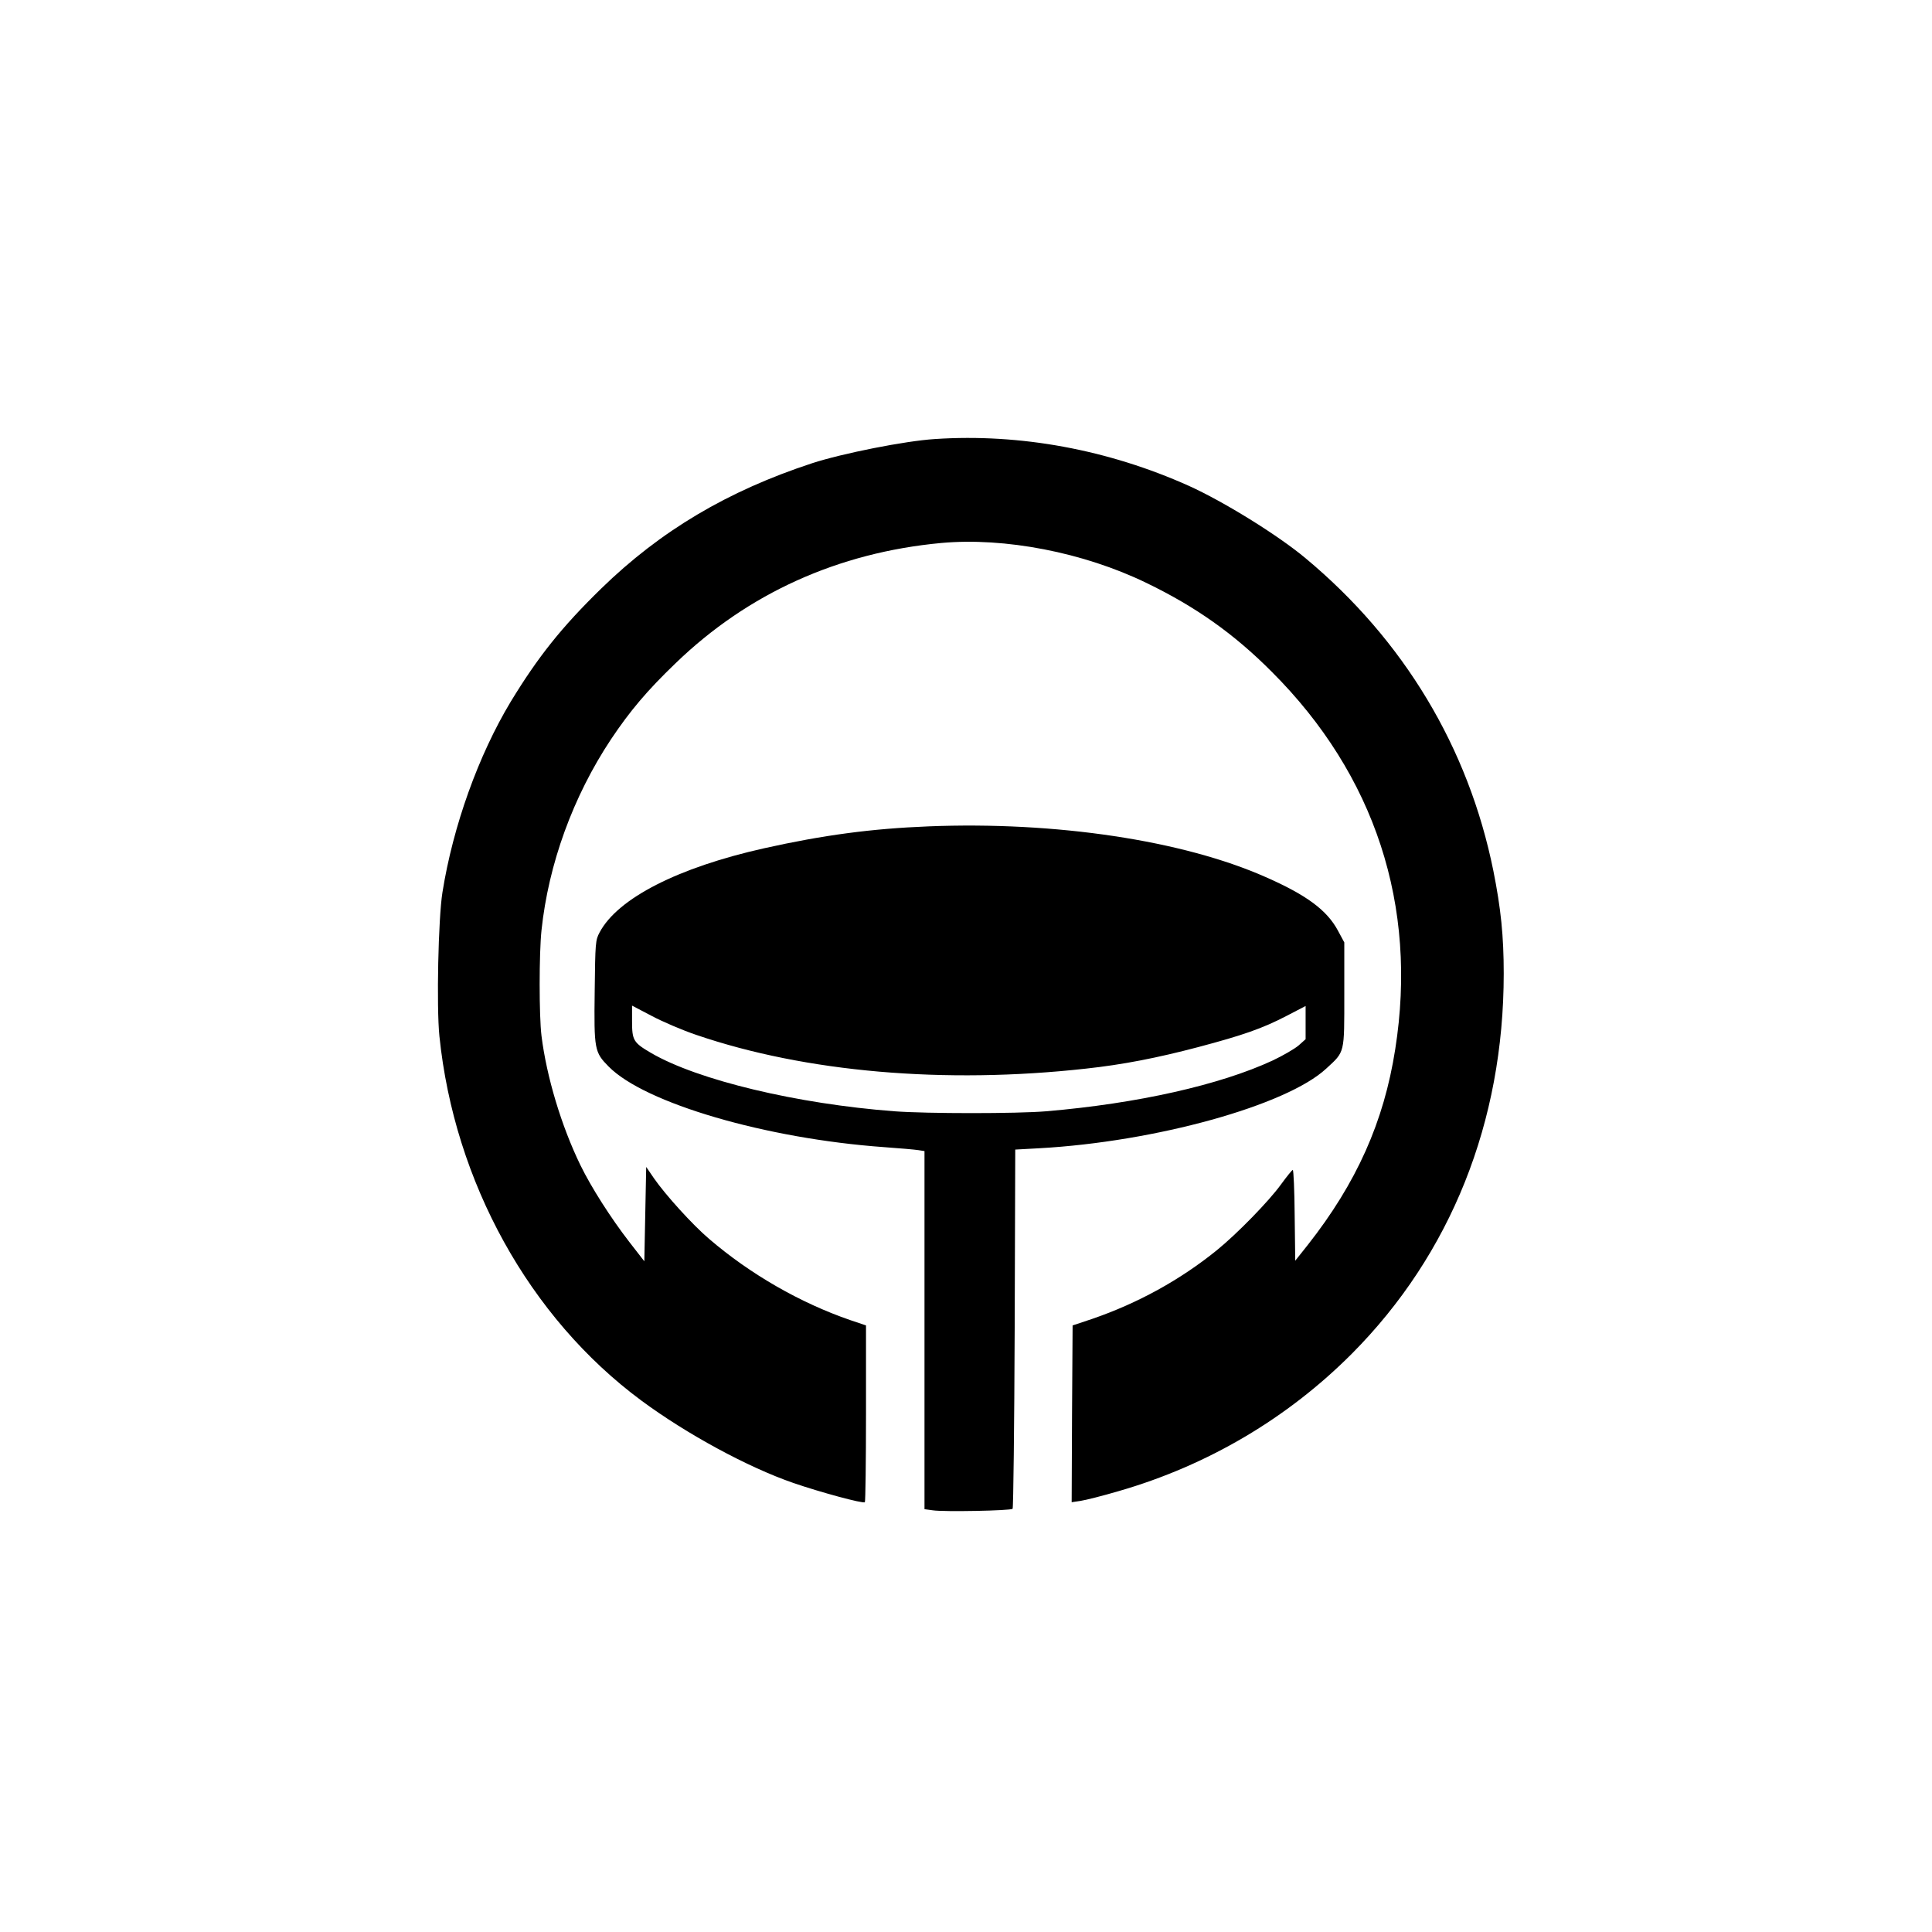
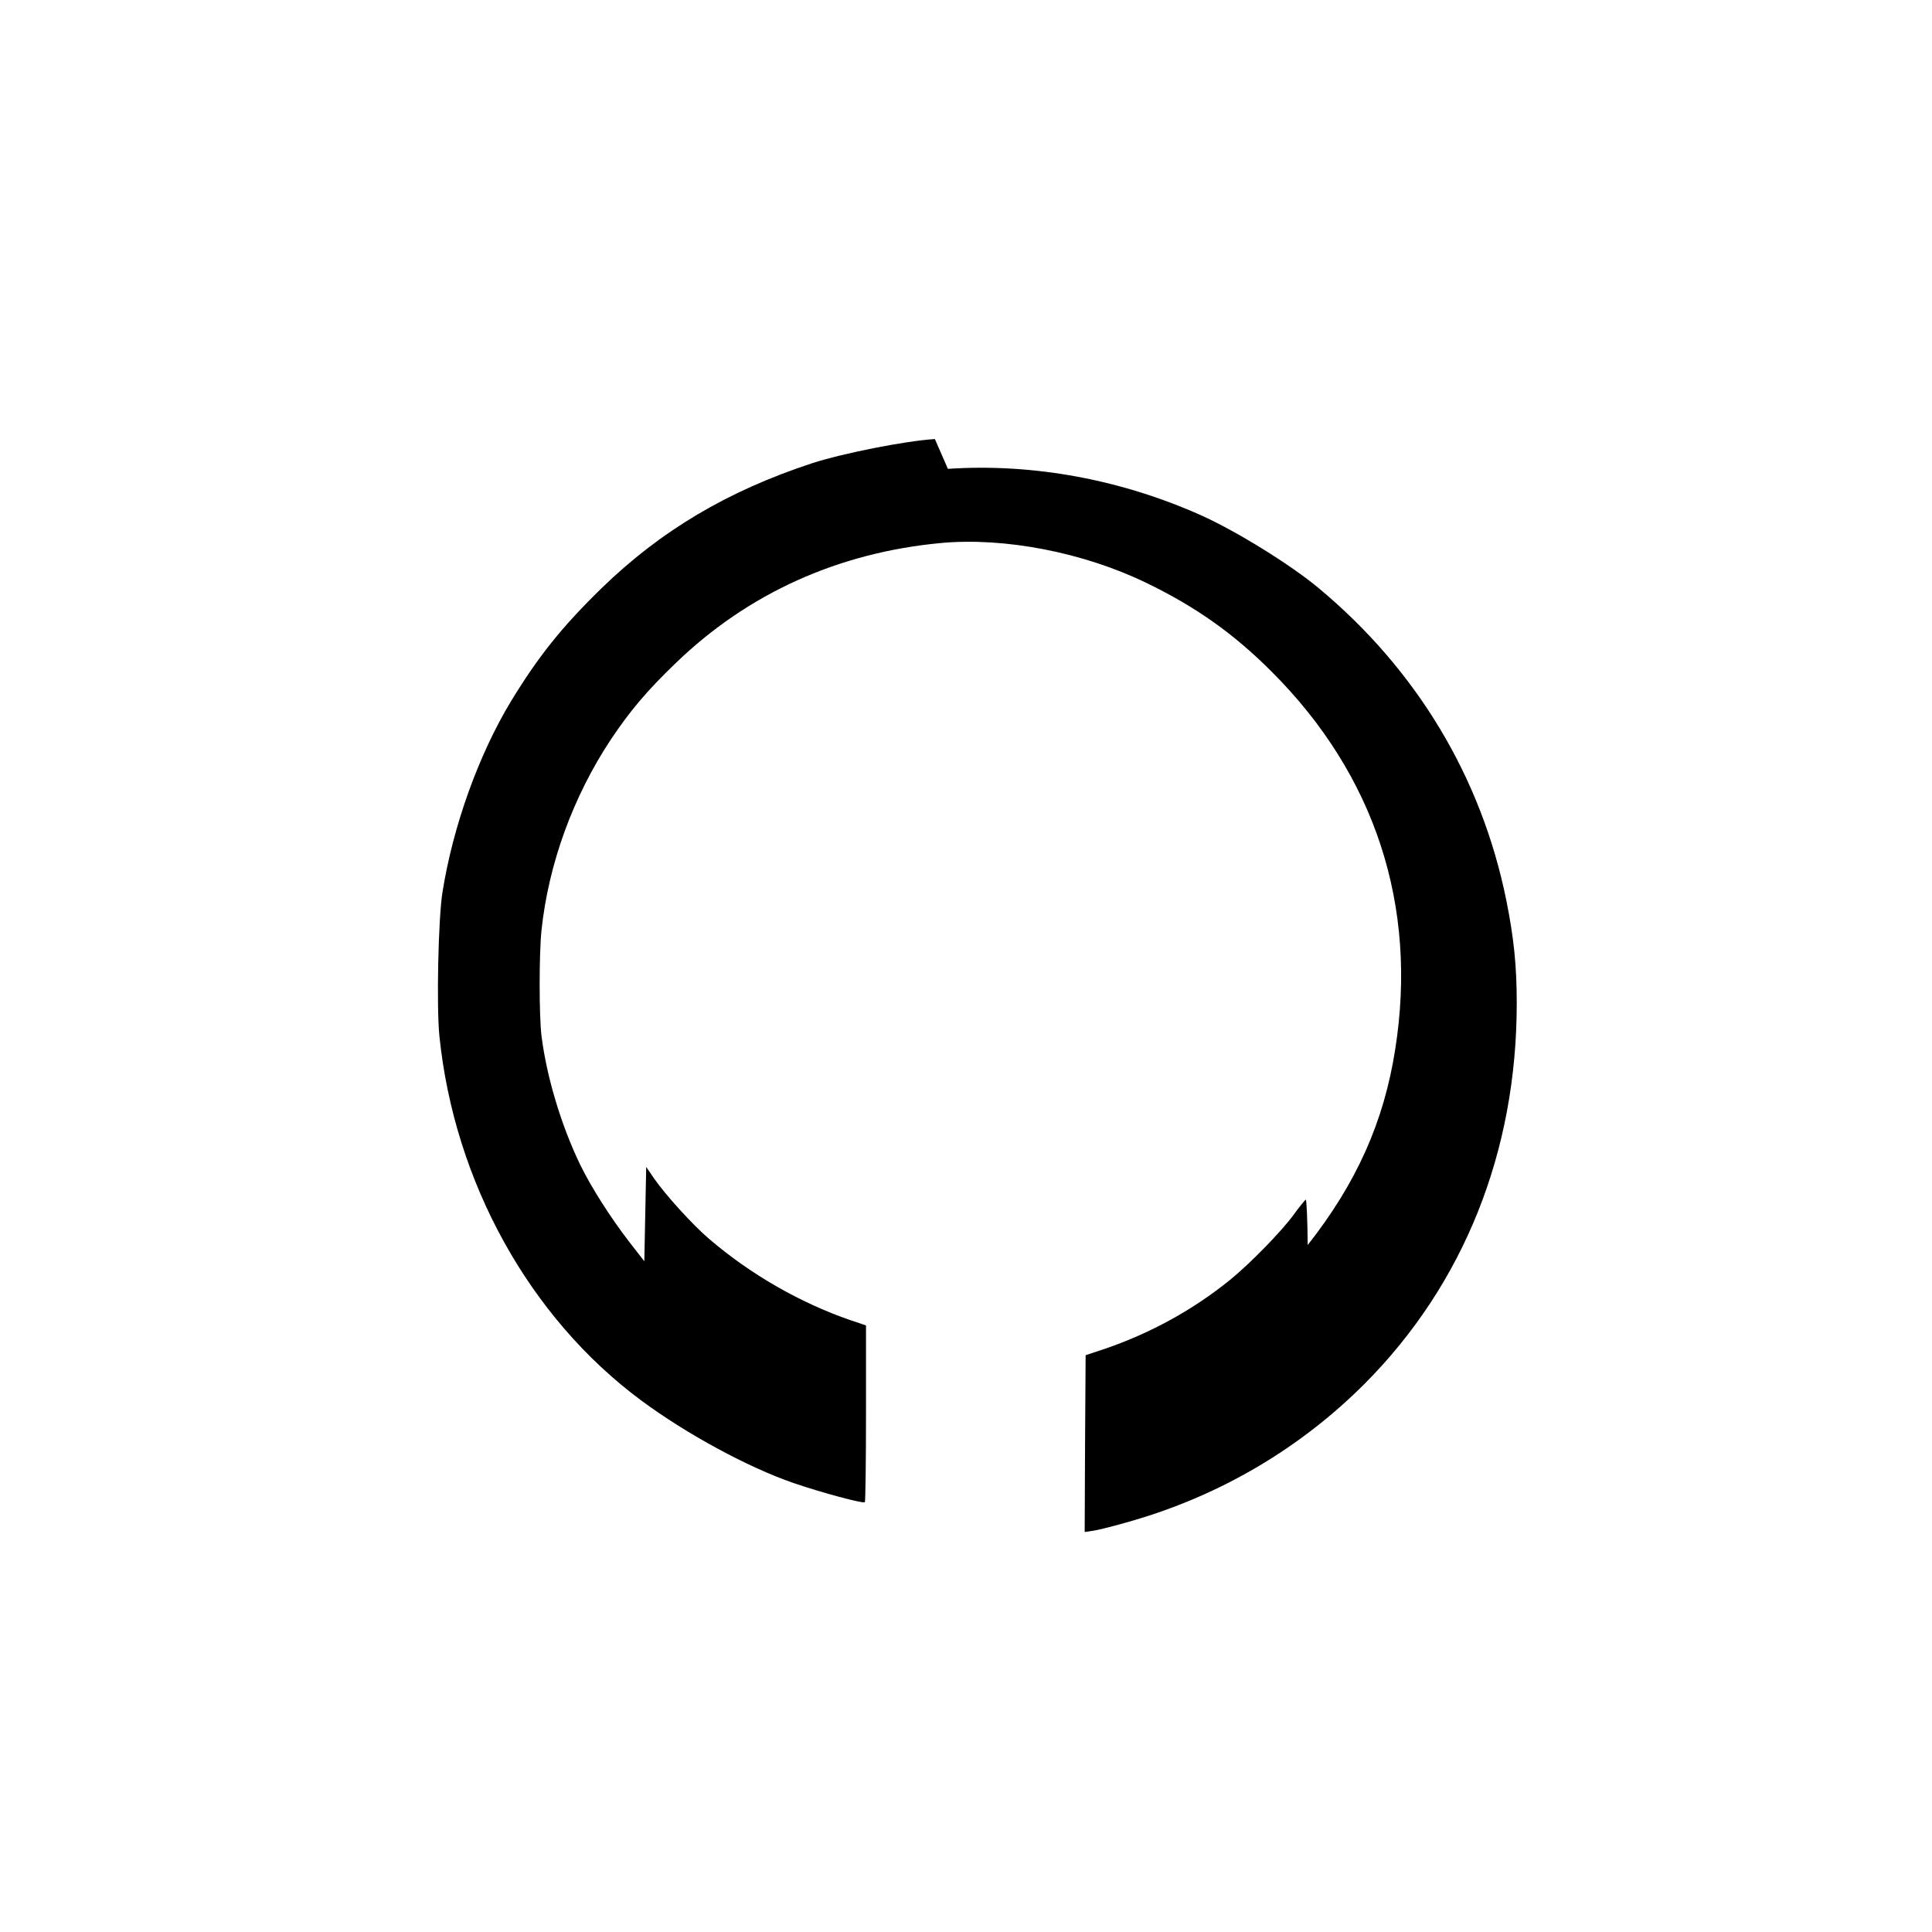
<svg xmlns="http://www.w3.org/2000/svg" version="1.0" width="1024pt" height="1024pt" viewBox="0 0 1024 1024" preserveAspectRatio="xMidYMid meet">
  <g transform="translate(0,1024) scale(0.1,-0.1)" fill="#000000" stroke="none">
-     <path d="M4955 7913 c-158 -10 -490 -76 -650 -128 -448 -147 -804 -358 -1119 -665 -210 -205 -334 -361 -479 -599 -171 -284 -306 -659 -362 -1011 -22 -138 -32 -605 -16 -762 79 -772 477 -1492 1070 -1931 239 -177 565 -354 806 -437 142 -49 371 -111 379 -102 3 3 6 215 6 471 l0 466 -83 28 c-267 92 -531 244 -749 431 -88 75 -231 233 -292 321 l-41 60 -5 -250 -5 -250 -80 103 c-98 127 -201 288 -259 407 -101 208 -179 468 -206 685 -13 106 -13 435 0 559 37 351 167 709 368 1012 101 151 191 258 343 404 383 370 861 586 1407 637 337 31 755 -50 1087 -211 261 -126 465 -270 665 -471 548 -547 775 -1241 655 -2001 -60 -385 -205 -709 -464 -1038 l-66 -83 -3 241 c-1 132 -6 241 -10 240 -4 0 -32 -35 -62 -76 -64 -89 -233 -262 -340 -349 -195 -158 -419 -281 -660 -364 l-105 -35 -3 -469 -2 -468 47 7 c27 4 118 27 203 52 471 136 894 386 1235 728 525 528 805 1229 805 2015 0 199 -15 345 -55 545 -132 653 -475 1223 -995 1656 -147 123 -435 301 -619 384 -428 192 -895 278 -1346 248z" />
-     <path d="M4920 5860 c-301 -12 -556 -46 -870 -116 -456 -102 -776 -265 -872 -446 -22 -41 -23 -54 -26 -312 -4 -310 -1 -323 74 -399 191 -194 833 -382 1459 -427 83 -6 165 -13 183 -16 l32 -5 0 -949 0 -949 44 -6 c60 -9 412 -2 423 8 4 5 9 435 11 956 l3 948 127 7 c616 34 1311 227 1521 422 100 92 96 77 96 394 l0 275 -34 63 c-58 108 -166 188 -382 283 -440 195 -1114 296 -1789 269z m-1230 -1105 c579 -198 1317 -262 2065 -179 195 21 379 57 595 114 238 63 341 99 468 165 l102 53 0 -88 0 -88 -37 -33 c-21 -18 -83 -54 -138 -80 -278 -129 -715 -228 -1200 -269 -155 -13 -631 -13 -805 0 -515 39 -1042 165 -1289 309 -94 55 -101 67 -101 168 l0 83 103 -54 c56 -30 163 -76 237 -101z" />
+     <path d="M4955 7913 c-158 -10 -490 -76 -650 -128 -448 -147 -804 -358 -1119 -665 -210 -205 -334 -361 -479 -599 -171 -284 -306 -659 -362 -1011 -22 -138 -32 -605 -16 -762 79 -772 477 -1492 1070 -1931 239 -177 565 -354 806 -437 142 -49 371 -111 379 -102 3 3 6 215 6 471 l0 466 -83 28 c-267 92 -531 244 -749 431 -88 75 -231 233 -292 321 l-41 60 -5 -250 -5 -250 -80 103 c-98 127 -201 288 -259 407 -101 208 -179 468 -206 685 -13 106 -13 435 0 559 37 351 167 709 368 1012 101 151 191 258 343 404 383 370 861 586 1407 637 337 31 755 -50 1087 -211 261 -126 465 -270 665 -471 548 -547 775 -1241 655 -2001 -60 -385 -205 -709 -464 -1038 c-1 132 -6 241 -10 240 -4 0 -32 -35 -62 -76 -64 -89 -233 -262 -340 -349 -195 -158 -419 -281 -660 -364 l-105 -35 -3 -469 -2 -468 47 7 c27 4 118 27 203 52 471 136 894 386 1235 728 525 528 805 1229 805 2015 0 199 -15 345 -55 545 -132 653 -475 1223 -995 1656 -147 123 -435 301 -619 384 -428 192 -895 278 -1346 248z" />
  </g>
</svg>